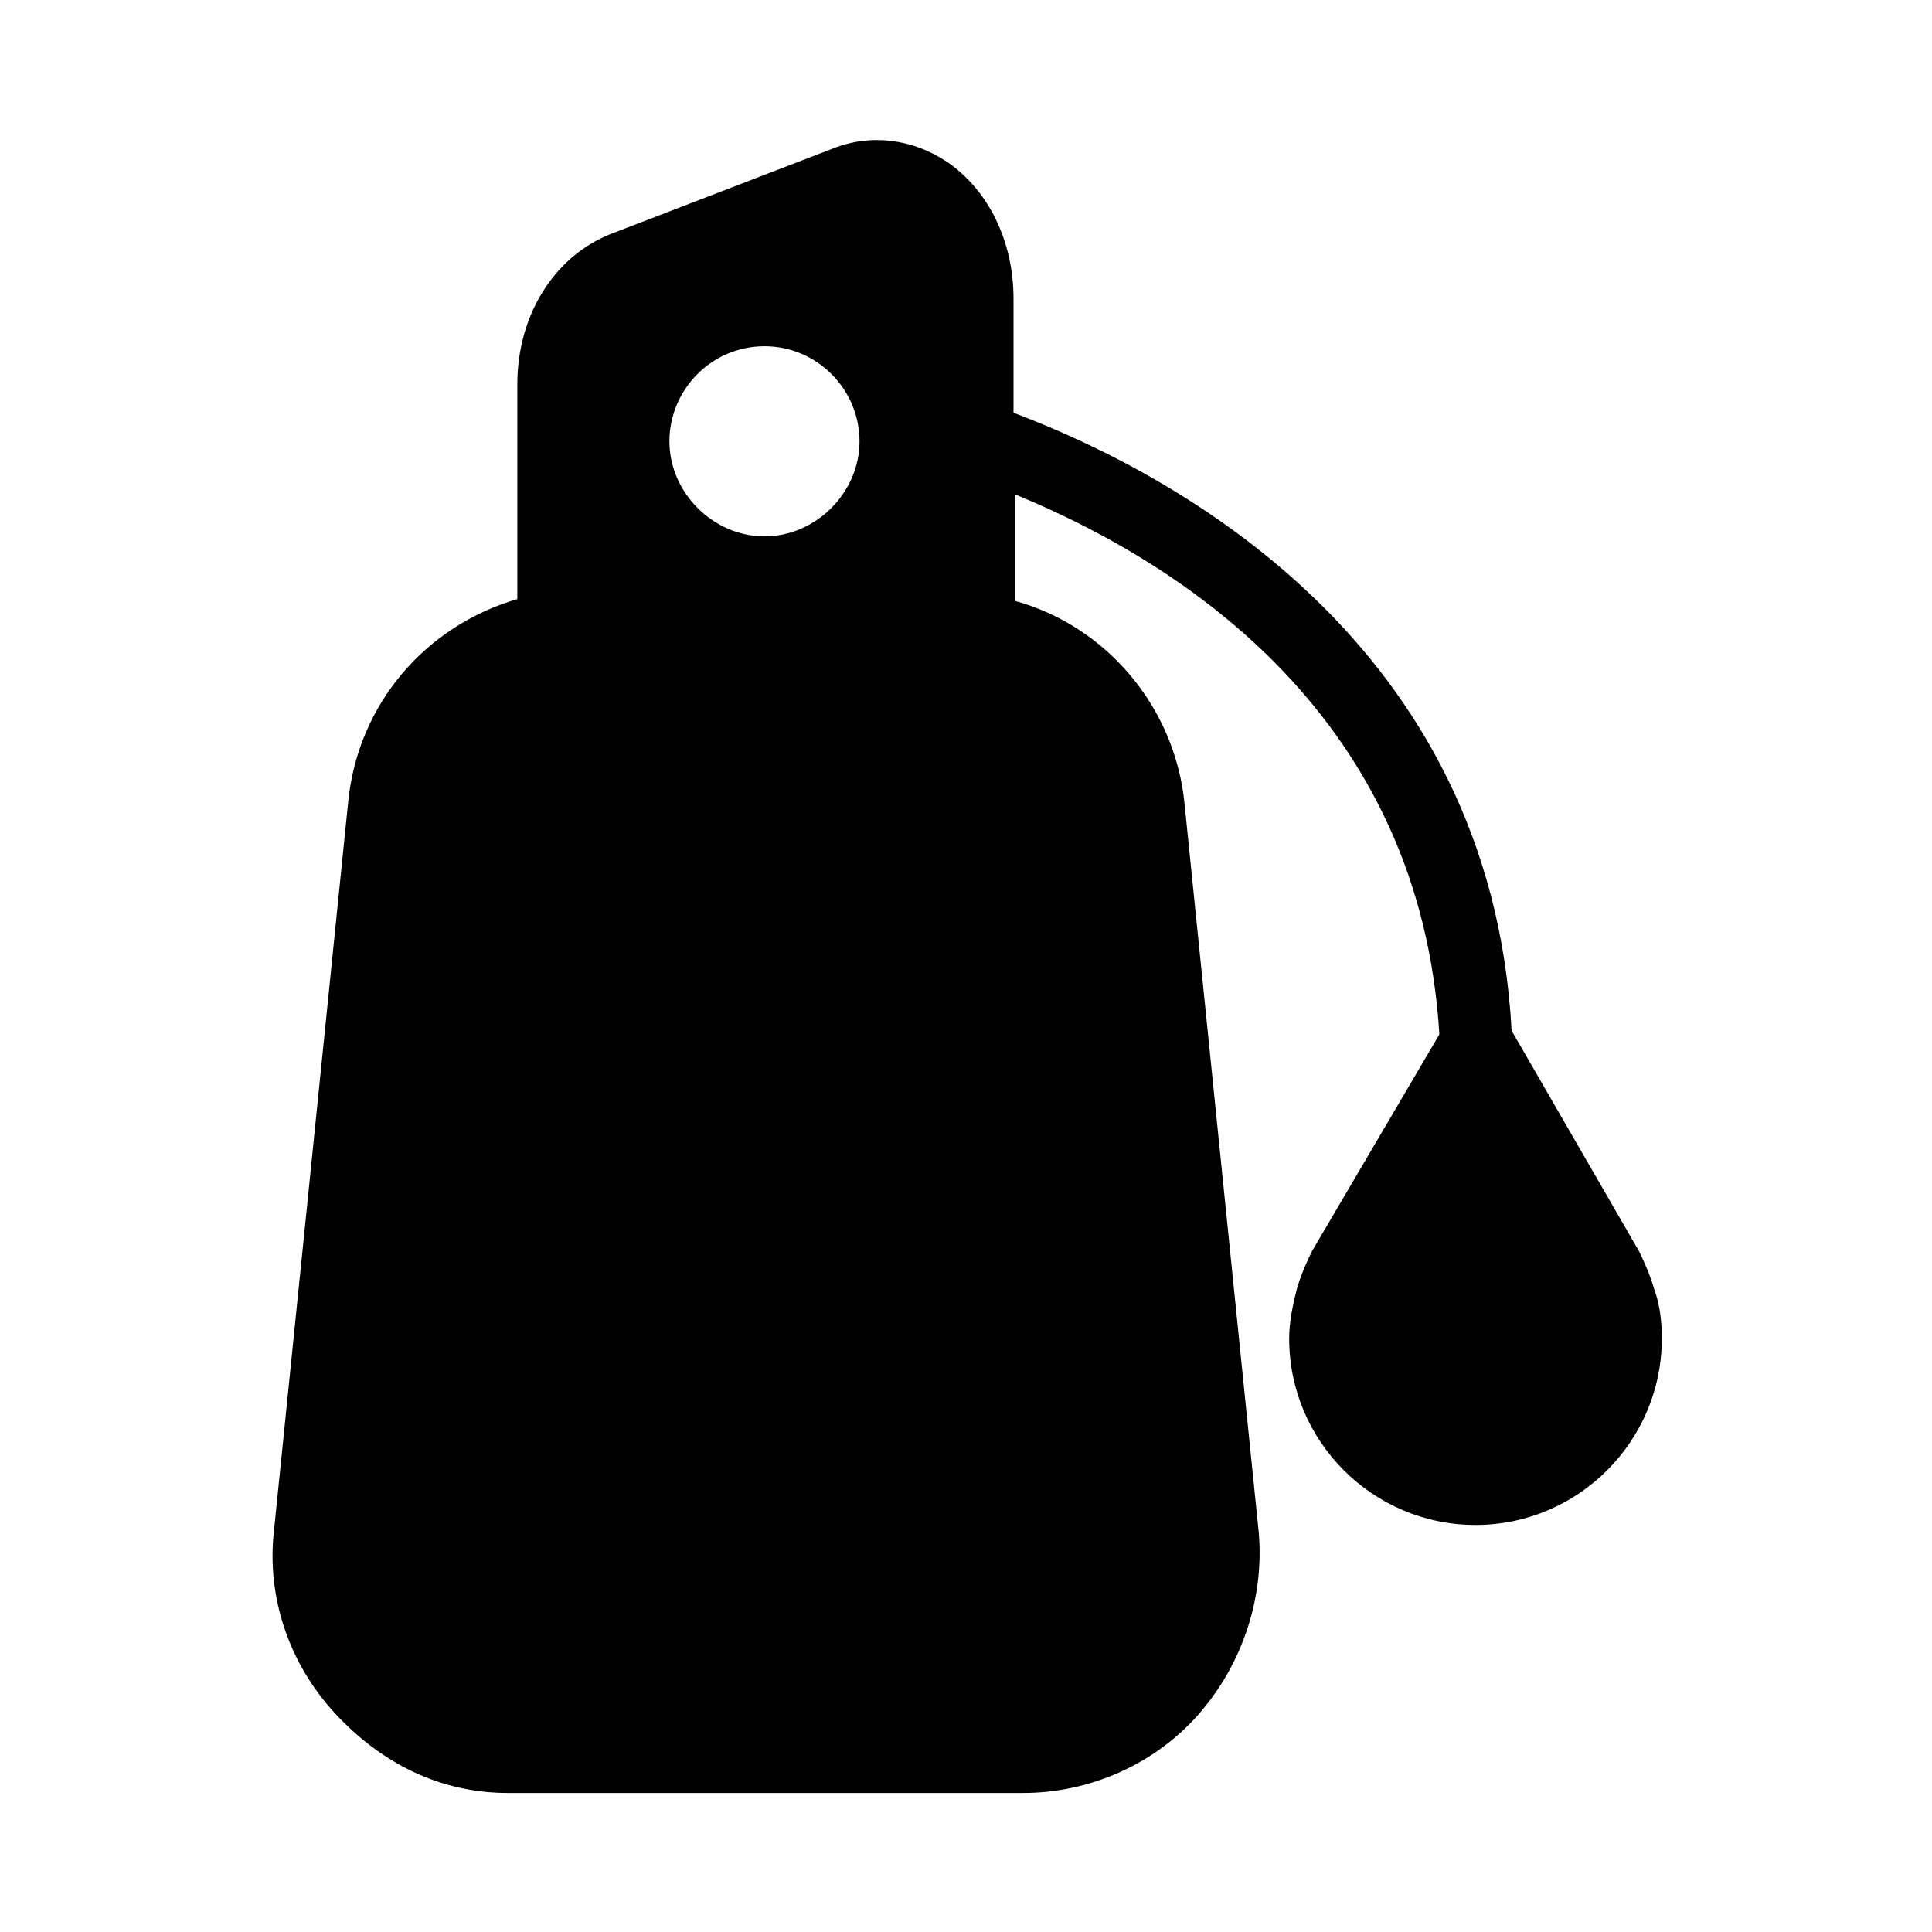
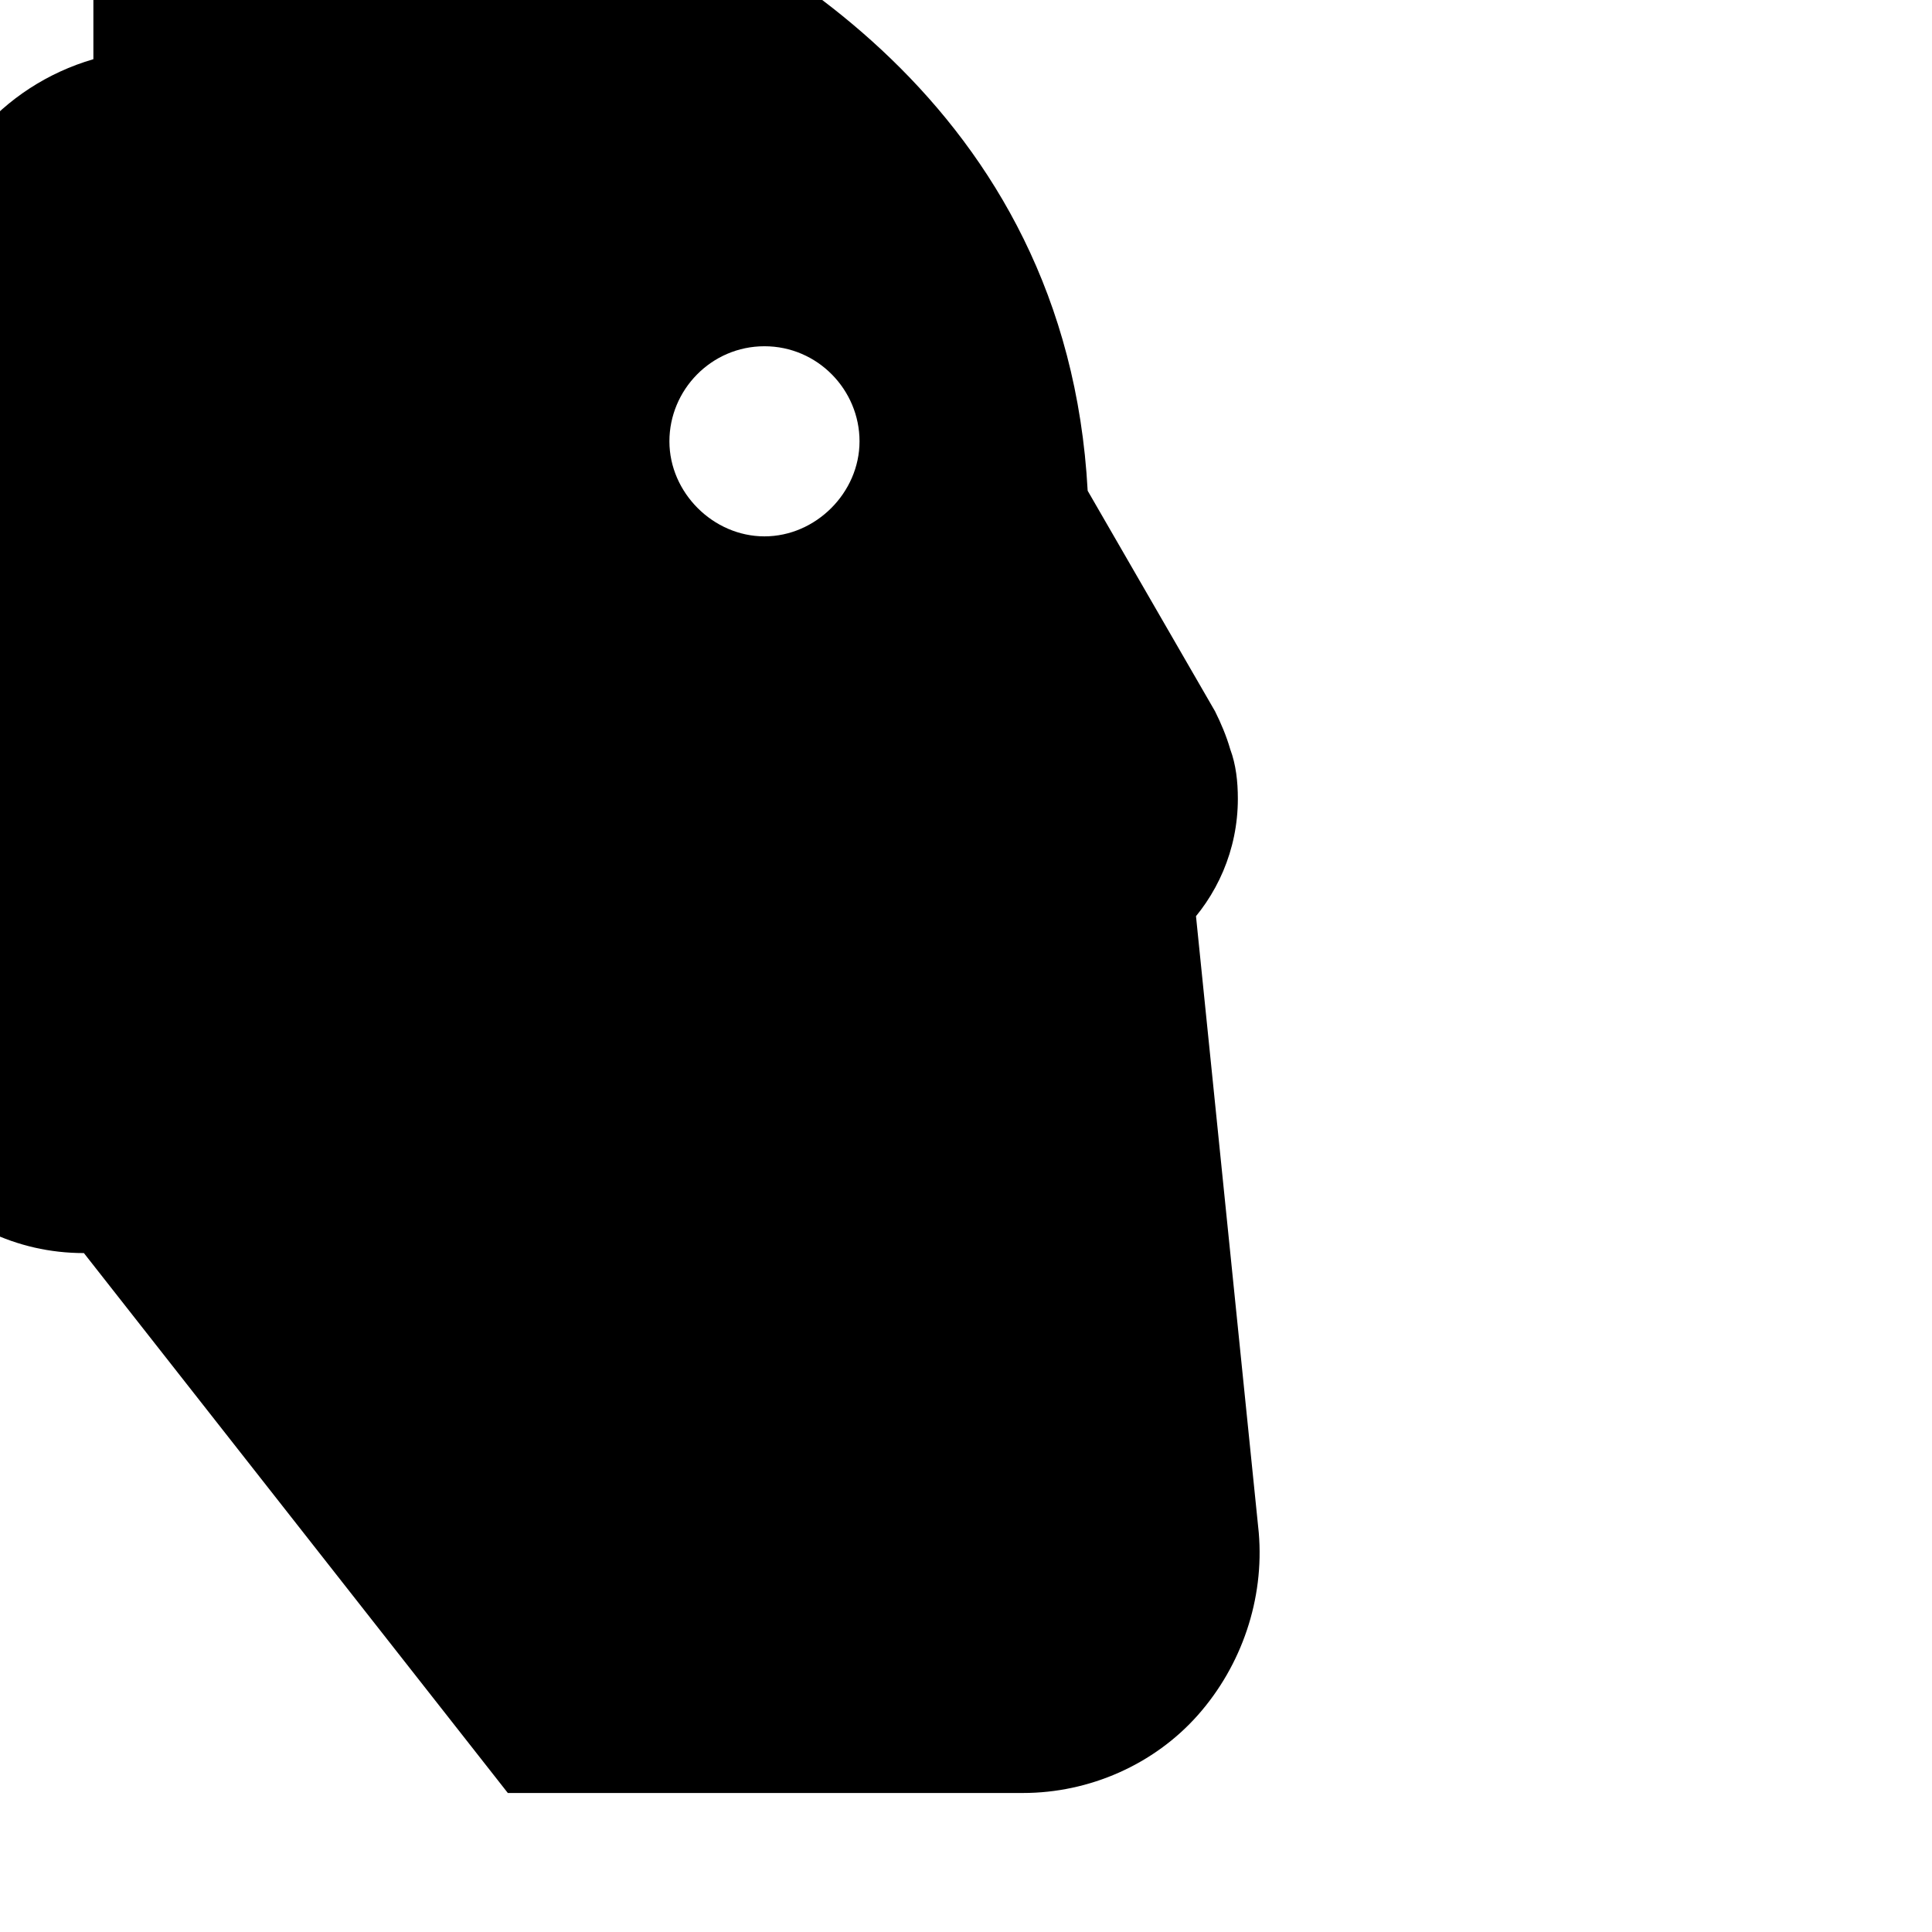
<svg xmlns="http://www.w3.org/2000/svg" fill="#000000" width="800px" height="800px" version="1.1" viewBox="144 144 512 512">
-   <path d="m278.58 619.16h136.53c17.633 0 34.762-7.559 46.352-20.656 11.586-13.098 17.633-30.73 16.121-48.367l-19.648-192.96c-2.519-26.199-21.16-47.359-44.84-53.906v-28.215c45.344 18.641 107.31 59.449 112.35 143.08l-33.754 57.438c-1.512 3.023-3.023 6.551-4.031 10.078-1.008 4.031-2.016 8.566-2.016 13.098 0 27.207 22.168 49.375 49.375 49.375s49.375-22.168 49.375-49.375c0-4.535-0.504-9.07-2.016-13.098-1.008-3.527-2.519-7.055-4.031-10.078l-33.754-58.441c-5.543-102.78-89.176-147.62-132-163.74v-30.23c0-15.113-6.551-28.719-17.633-36.273-9.07-6.047-20.152-7.559-30.23-3.527l-58.945 22.672c-15.113 6.047-24.688 21.664-24.688 39.801v56.93c-24.184 7.055-42.32 27.711-44.84 53.906l-19.648 192.96c-2.016 17.633 4.031 35.266 16.121 48.367 12.094 13.098 27.711 21.16 45.852 21.16zm68.012-383.4c14.105 0 25.191 11.586 25.191 25.191 0 13.602-11.586 25.191-25.191 25.191-13.602 0-25.191-11.586-25.191-25.191s11.086-25.191 25.191-25.191z" />
+   <path d="m278.58 619.16h136.53c17.633 0 34.762-7.559 46.352-20.656 11.586-13.098 17.633-30.73 16.121-48.367l-19.648-192.96c-2.519-26.199-21.16-47.359-44.84-53.906v-28.215l-33.754 57.438c-1.512 3.023-3.023 6.551-4.031 10.078-1.008 4.031-2.016 8.566-2.016 13.098 0 27.207 22.168 49.375 49.375 49.375s49.375-22.168 49.375-49.375c0-4.535-0.504-9.07-2.016-13.098-1.008-3.527-2.519-7.055-4.031-10.078l-33.754-58.441c-5.543-102.78-89.176-147.62-132-163.74v-30.23c0-15.113-6.551-28.719-17.633-36.273-9.07-6.047-20.152-7.559-30.23-3.527l-58.945 22.672c-15.113 6.047-24.688 21.664-24.688 39.801v56.93c-24.184 7.055-42.32 27.711-44.84 53.906l-19.648 192.96c-2.016 17.633 4.031 35.266 16.121 48.367 12.094 13.098 27.711 21.16 45.852 21.16zm68.012-383.4c14.105 0 25.191 11.586 25.191 25.191 0 13.602-11.586 25.191-25.191 25.191-13.602 0-25.191-11.586-25.191-25.191s11.086-25.191 25.191-25.191z" />
</svg>